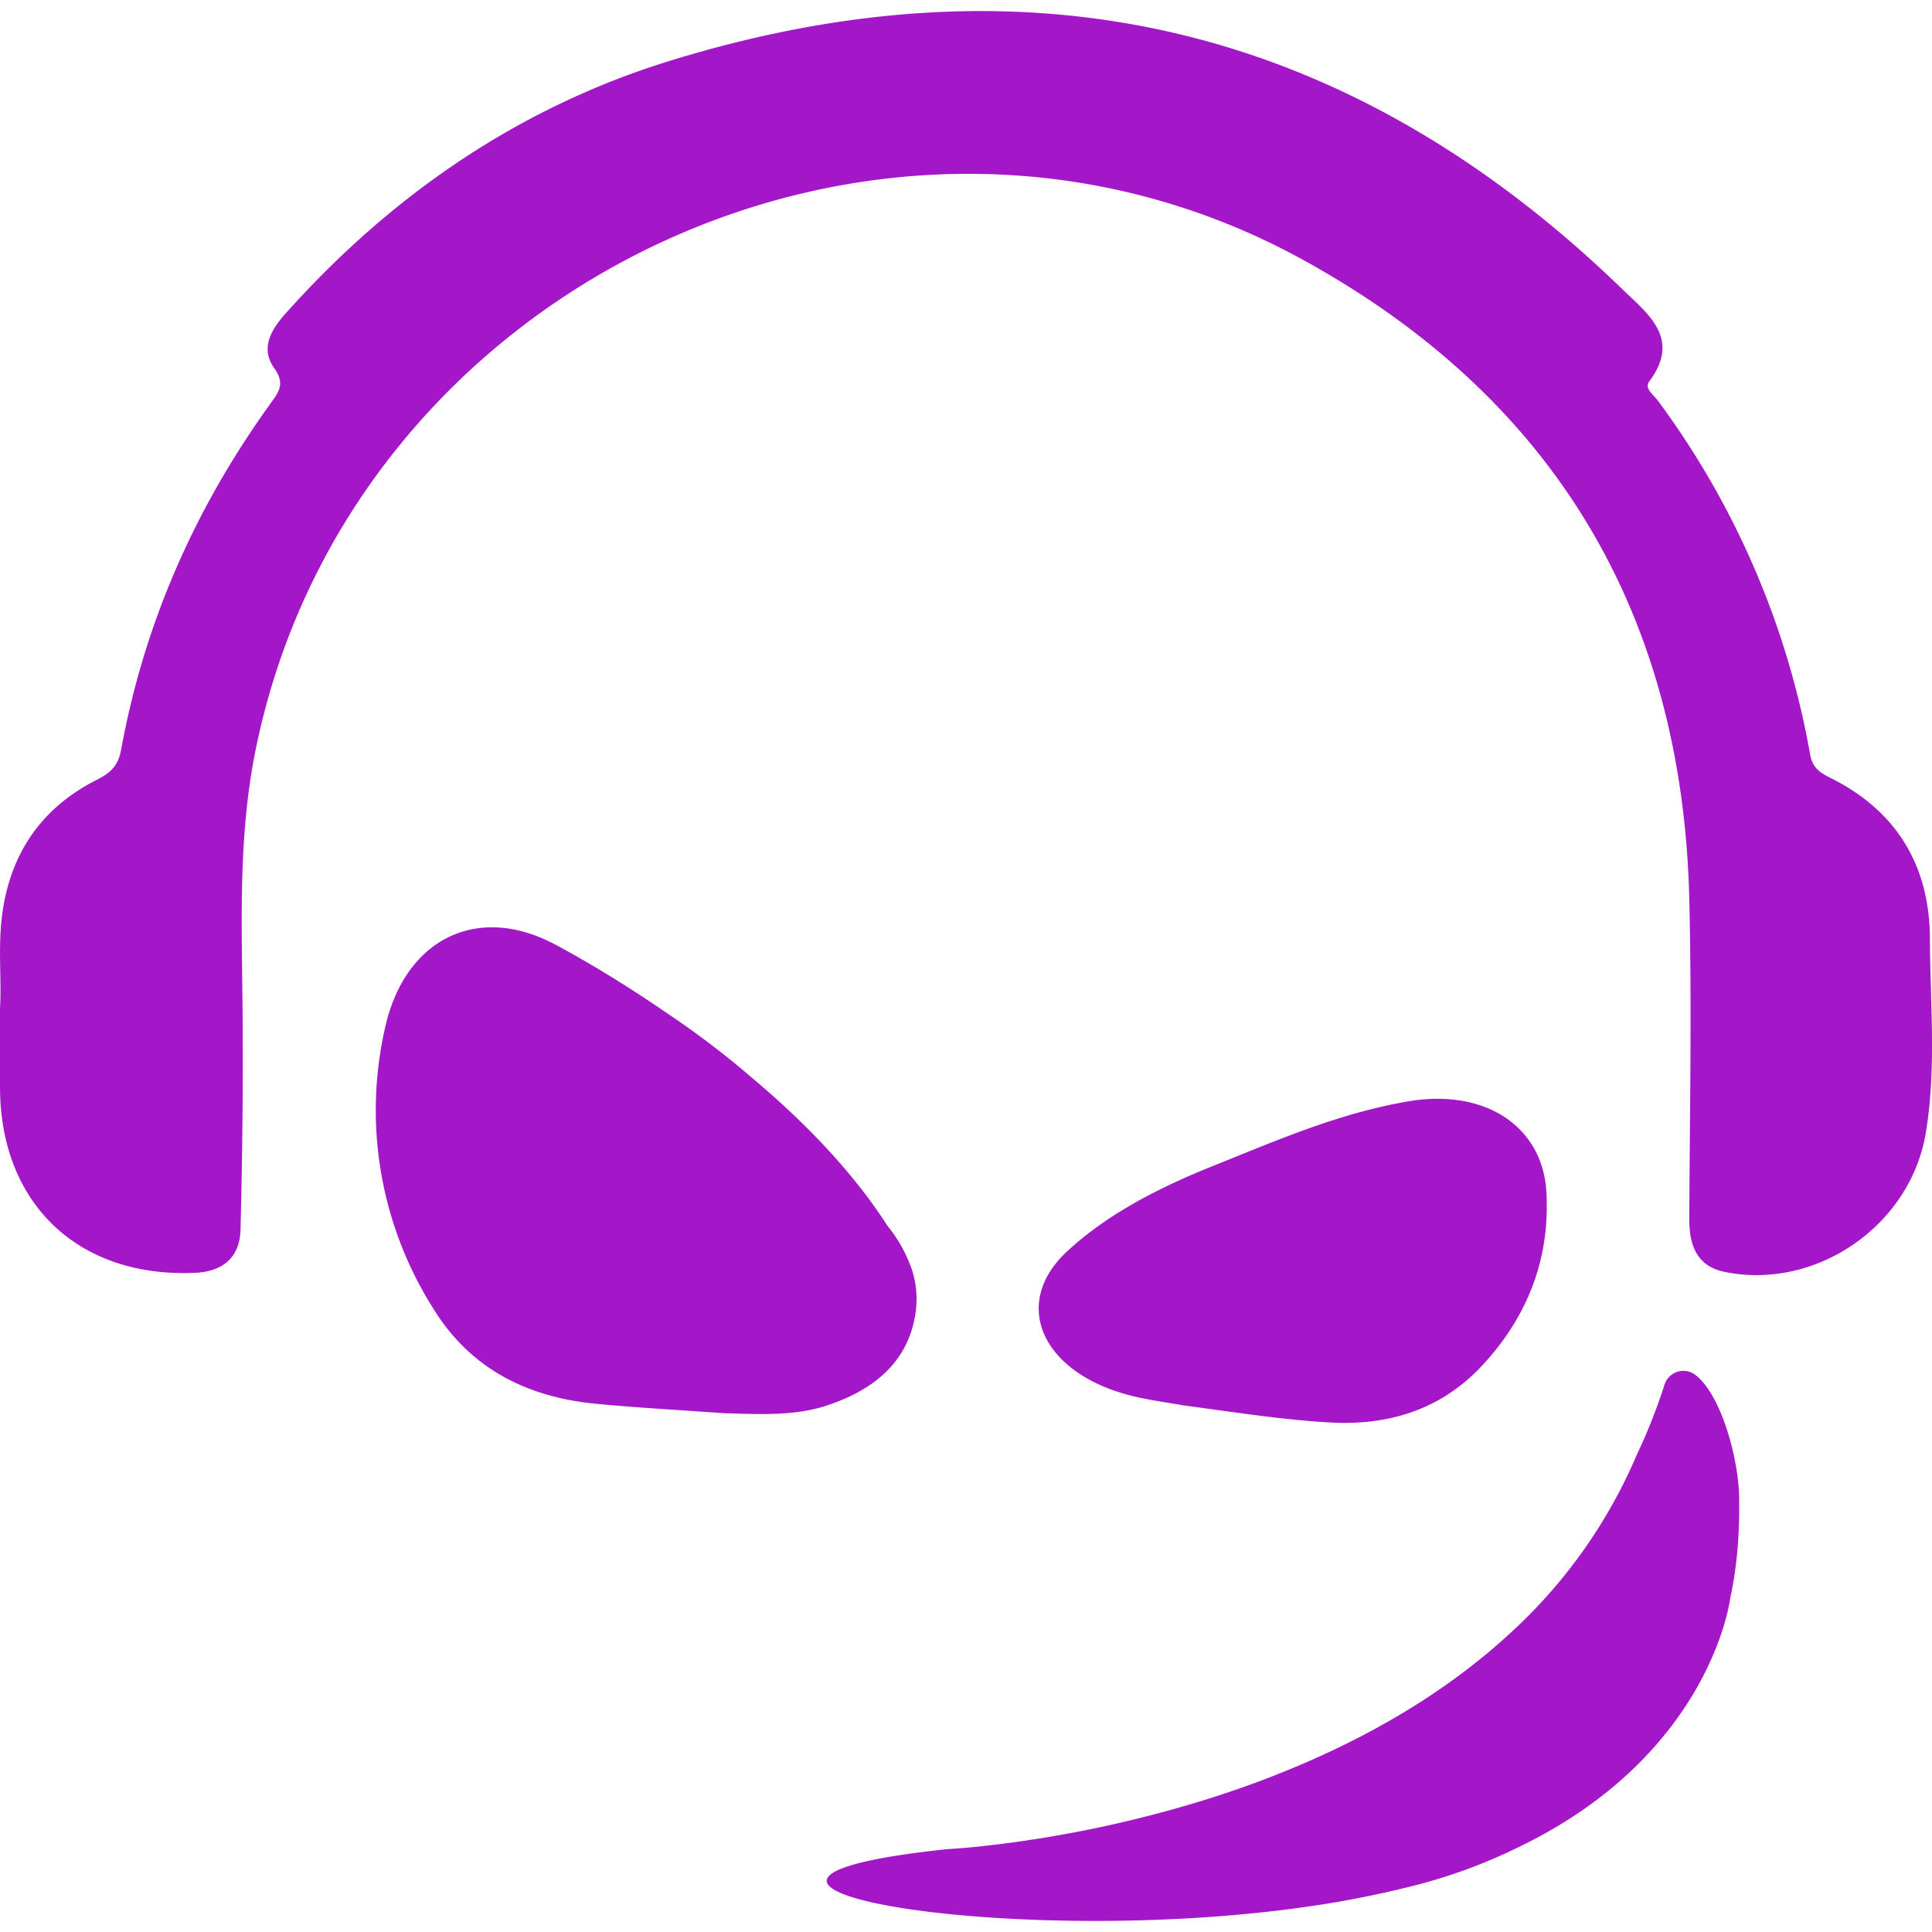
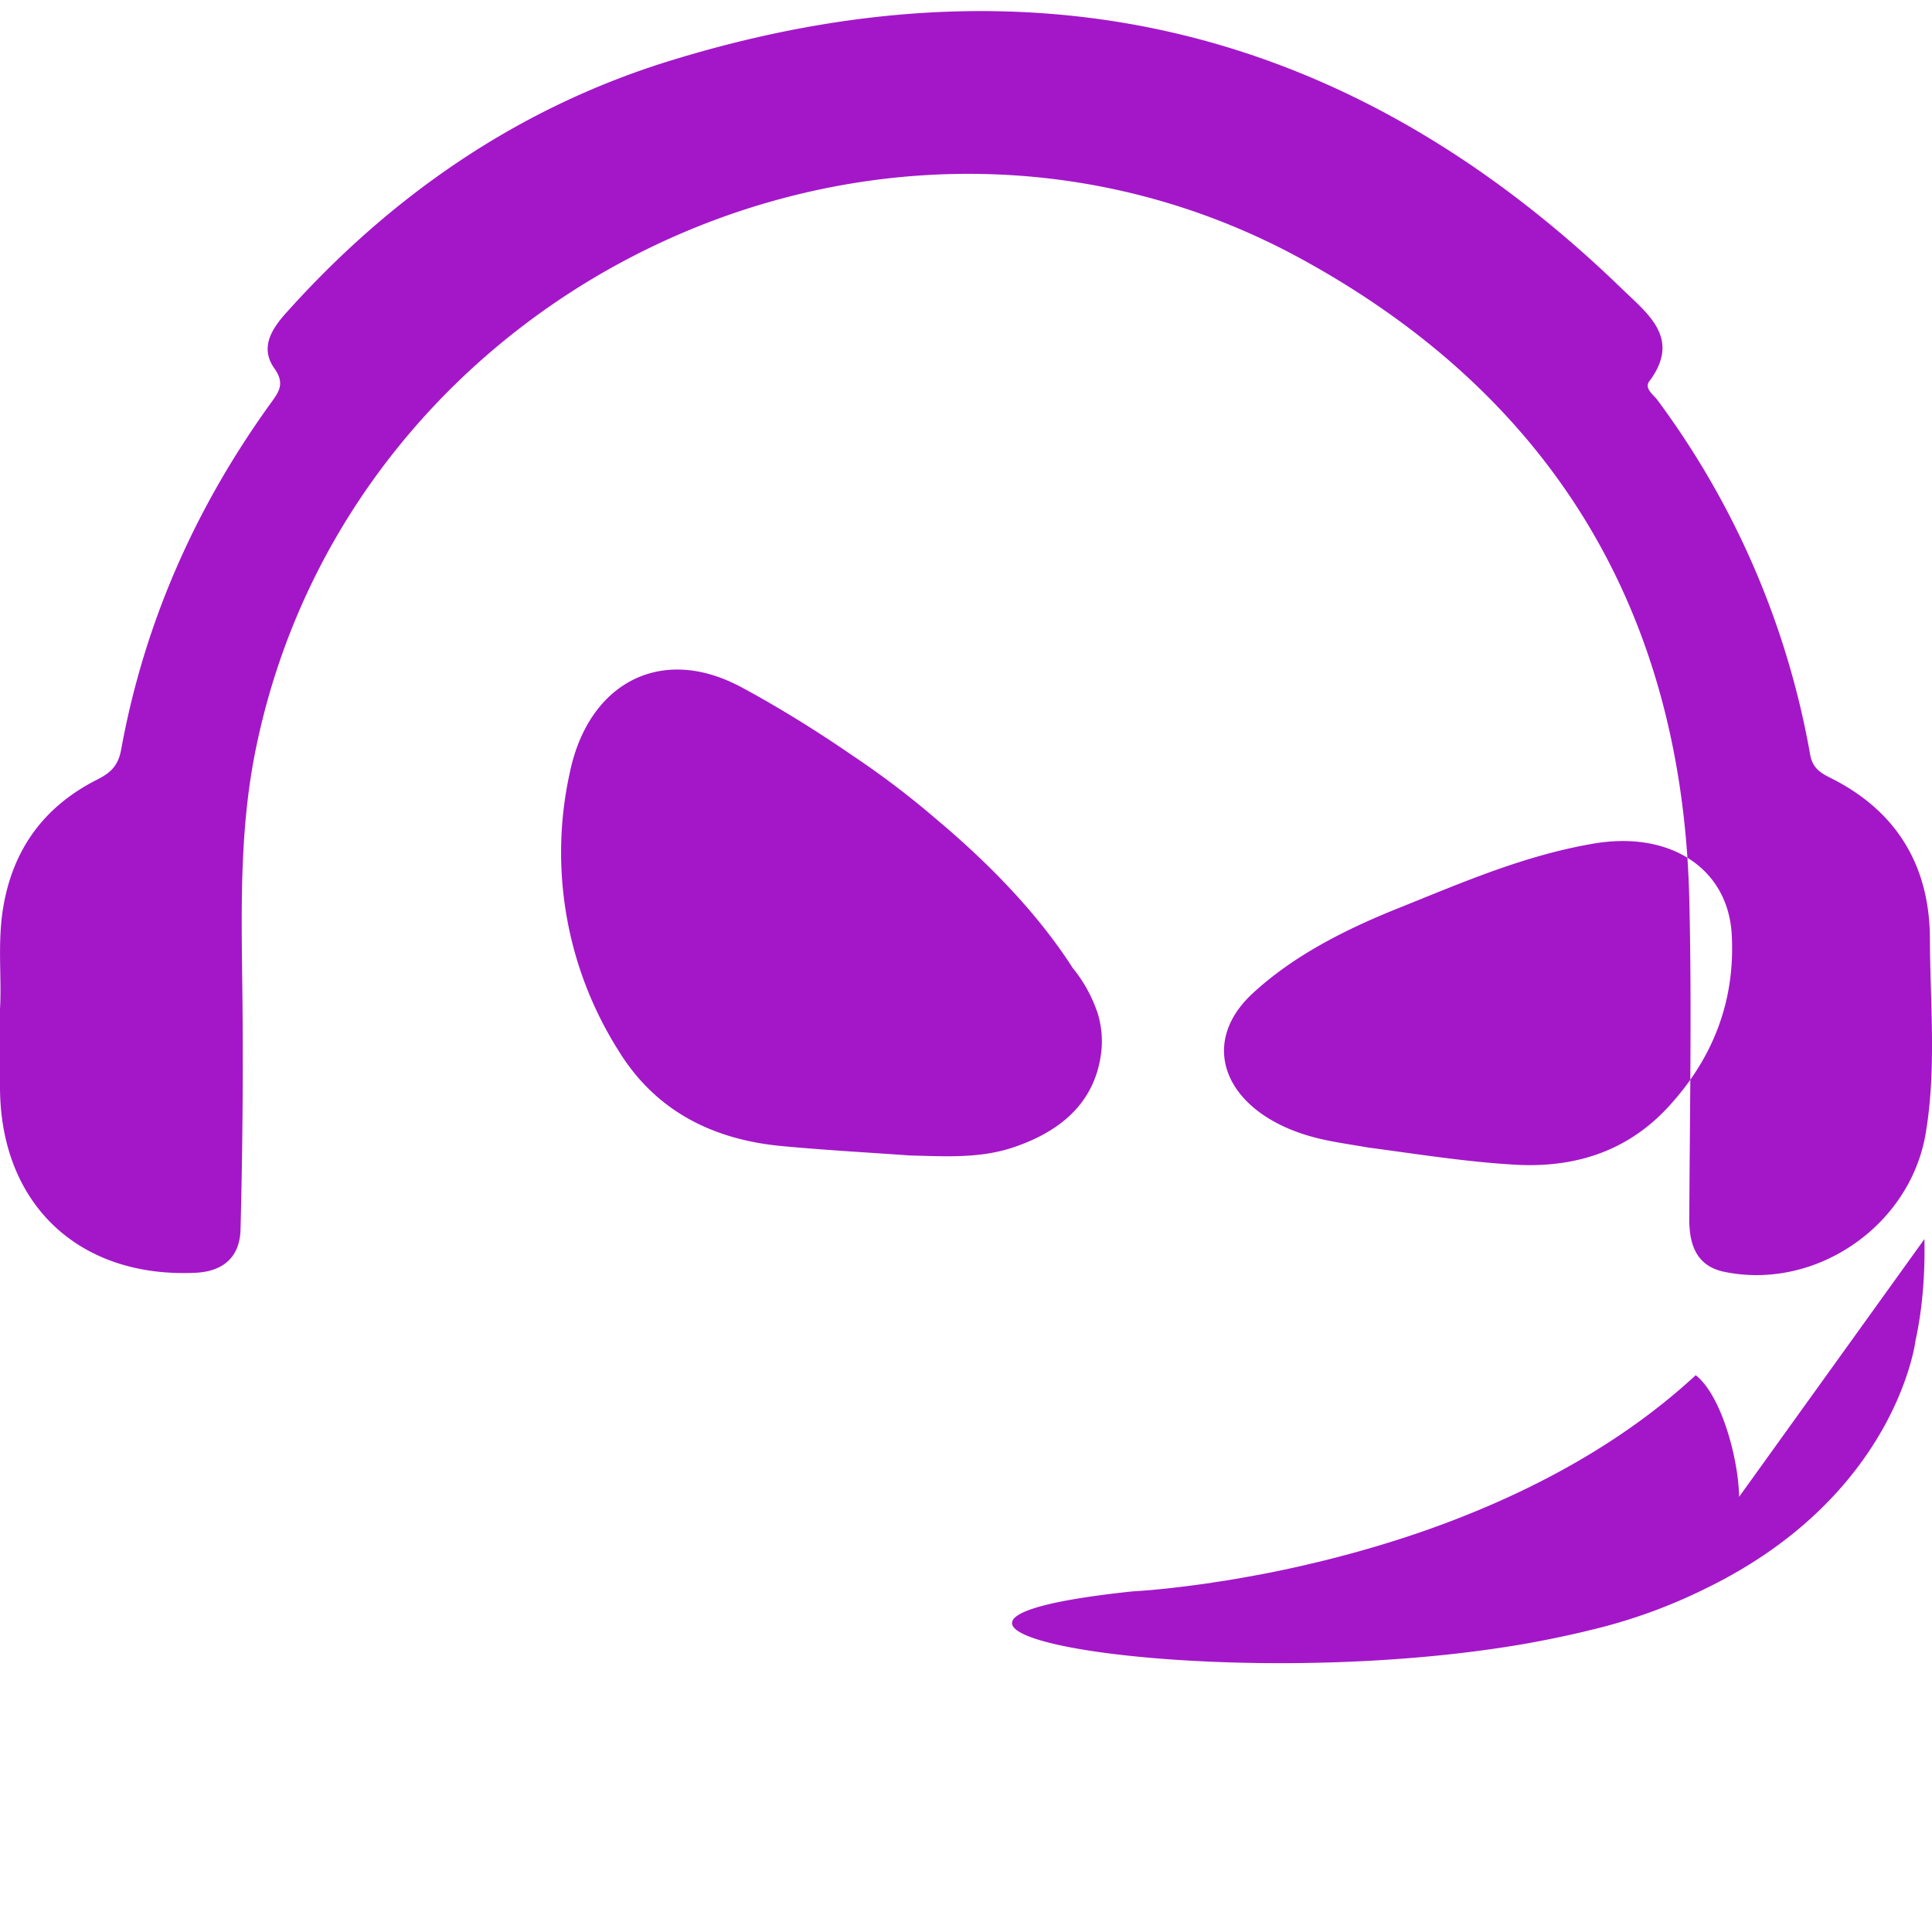
<svg xmlns="http://www.w3.org/2000/svg" role="img" width="32px" height="32px" viewBox="0 0 24 24">
  <title>TeamSpeak</title>
-   <path fill="#a317c9" d="M21.604 18.594c-.009-.481-.222-1.262-.539-1.511a.246.246 0 00-.388.118 7.113 7.113 0 01-.346.875 6.373 6.373 0 01-1.568 2.209c-.84.777-1.84 1.331-2.817 1.725-.244.099-.485.187-.722.266l-.006.002c-.158.053-.314.101-.467.146l-.003.001-.22.063-.012.003c-.148.04-.292.078-.433.112l-.017.004-.192.045-.016.004c-.135.03-.264.058-.39.083l-.025.005a22.224 22.224 0 01-.52.093l-.028.004-.136.02-.017.004a23.763 23.763 0 01-.28.038l-.14.017a8.982 8.982 0 01-.543.05h-.004c-4.09.429 1.038 1.325 4.895.647l.026-.005a13.344 13.344 0 00.683-.142c.036-.01.074-.018.11-.027a6.64 6.64 0 001.387-.503c2.386-1.155 2.617-3.084 2.617-3.084.08-.366.12-.782.111-1.262m-10.28-2.832a1.768 1.768 0 00-.3-.535c-.446-.695-1.066-1.322-1.694-1.848a10.72 10.72 0 00-1.043-.792c-.807-.557-1.44-.88-1.44-.88h-.002c-.96-.48-1.836-.01-2.067 1.085a4.605 4.605 0 00.615 3.48c.46.738 1.169 1.088 2.018 1.167.53.05 1.063.079 1.595.117.433.01.865.04 1.286-.103.555-.188.983-.526 1.078-1.123a1.187 1.187 0 00-.045-.568m3.368 1.695c.606.08 1.211.178 1.822.213.82.048 1.44-.215 1.9-.71.575-.62.84-1.341.795-2.15-.045-.814-.759-1.295-1.725-1.127-.863.149-1.628.485-2.402.795-.684.273-1.326.602-1.828 1.068-.707.656-.306 1.525.822 1.798.202.049.41.076.616.113M0 12.532c.023-.375-.033-.812.038-1.248.119-.732.508-1.265 1.166-1.598.163-.082.262-.167.3-.369.286-1.572.917-3 1.85-4.296.107-.148.192-.25.055-.444-.175-.245-.05-.47.132-.675C4.856 2.428 6.44 1.336 8.323.755c4.493-1.386 8.453-.438 11.835 2.842.312.303.729.608.33 1.14-.066.088.052.166.103.235a10.426 10.426 0 011.895 4.4c.031.18.142.236.272.301.813.412 1.212 1.092 1.216 1.985.003.806.083 1.617-.052 2.419-.193 1.153-1.367 1.957-2.503 1.722-.345-.072-.436-.337-.434-.66.006-1.324.032-2.647 0-3.97-.085-3.555-1.69-6.233-4.8-7.942-5.201-2.86-11.874.31-13.02 6.141-.198 1.014-.164 2.032-.153 3.053.01.95 0 1.901-.024 2.851-.008.334-.204.522-.56.539-1.45.067-2.425-.854-2.428-2.304v-.975Z" />
+   <path fill="#a317c9" d="M21.604 18.594c-.009-.481-.222-1.262-.539-1.511c-.84.777-1.84 1.331-2.817 1.725-.244.099-.485.187-.722.266l-.006.002c-.158.053-.314.101-.467.146l-.003.001-.22.063-.012.003c-.148.04-.292.078-.433.112l-.017.004-.192.045-.016.004c-.135.03-.264.058-.39.083l-.025.005a22.224 22.224 0 01-.52.093l-.028.004-.136.02-.017.004a23.763 23.763 0 01-.28.038l-.14.017a8.982 8.982 0 01-.543.05h-.004c-4.09.429 1.038 1.325 4.895.647l.026-.005a13.344 13.344 0 00.683-.142c.036-.01.074-.018.11-.027a6.64 6.64 0 001.387-.503c2.386-1.155 2.617-3.084 2.617-3.084.08-.366.12-.782.111-1.262m-10.28-2.832a1.768 1.768 0 00-.3-.535c-.446-.695-1.066-1.322-1.694-1.848a10.72 10.72 0 00-1.043-.792c-.807-.557-1.44-.88-1.44-.88h-.002c-.96-.48-1.836-.01-2.067 1.085a4.605 4.605 0 00.615 3.48c.46.738 1.169 1.088 2.018 1.167.53.05 1.063.079 1.595.117.433.01.865.04 1.286-.103.555-.188.983-.526 1.078-1.123a1.187 1.187 0 00-.045-.568m3.368 1.695c.606.08 1.211.178 1.822.213.82.048 1.44-.215 1.9-.71.575-.62.84-1.341.795-2.15-.045-.814-.759-1.295-1.725-1.127-.863.149-1.628.485-2.402.795-.684.273-1.326.602-1.828 1.068-.707.656-.306 1.525.822 1.798.202.049.41.076.616.113M0 12.532c.023-.375-.033-.812.038-1.248.119-.732.508-1.265 1.166-1.598.163-.082.262-.167.3-.369.286-1.572.917-3 1.85-4.296.107-.148.192-.25.055-.444-.175-.245-.05-.47.132-.675C4.856 2.428 6.44 1.336 8.323.755c4.493-1.386 8.453-.438 11.835 2.842.312.303.729.608.33 1.14-.066.088.052.166.103.235a10.426 10.426 0 011.895 4.4c.031.18.142.236.272.301.813.412 1.212 1.092 1.216 1.985.003.806.083 1.617-.052 2.419-.193 1.153-1.367 1.957-2.503 1.722-.345-.072-.436-.337-.434-.66.006-1.324.032-2.647 0-3.97-.085-3.555-1.69-6.233-4.8-7.942-5.201-2.86-11.874.31-13.02 6.141-.198 1.014-.164 2.032-.153 3.053.01.95 0 1.901-.024 2.851-.008.334-.204.522-.56.539-1.45.067-2.425-.854-2.428-2.304v-.975Z" />
</svg>